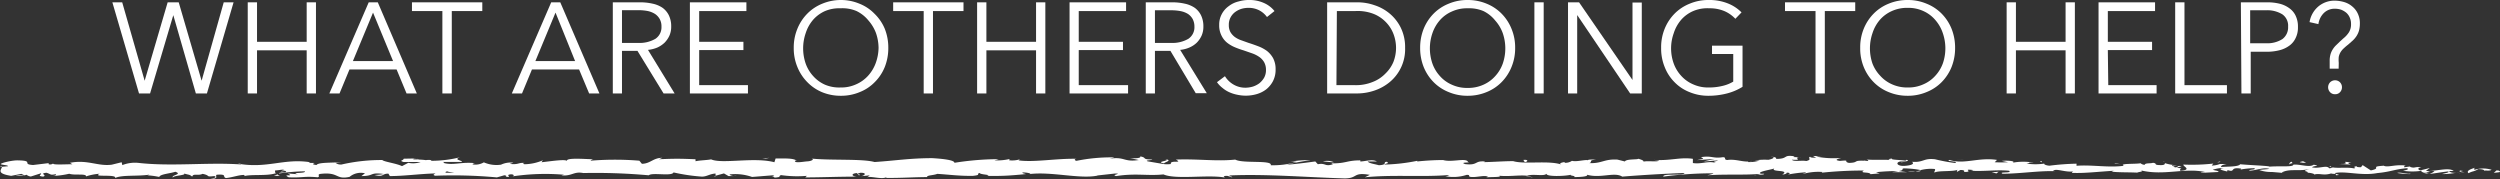
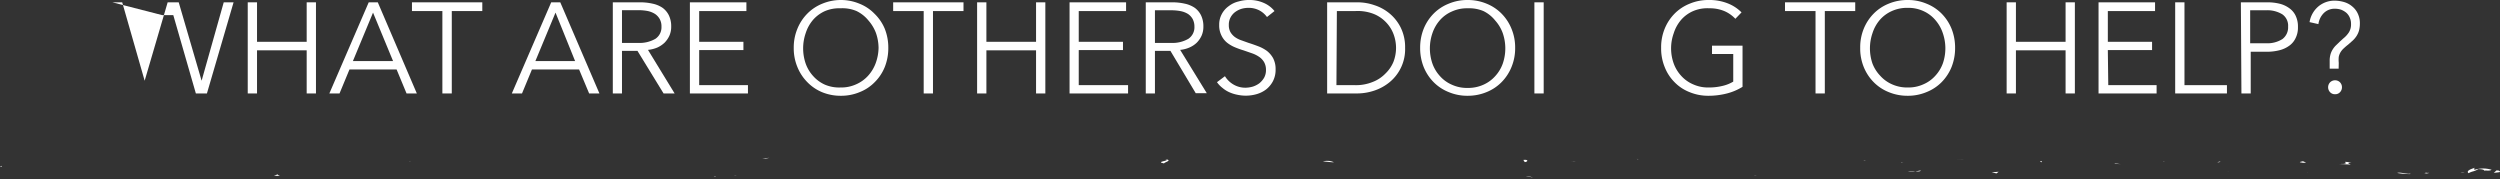
<svg xmlns="http://www.w3.org/2000/svg" viewBox="0 0 226.05 16.19">
  <rect x="0" y="0" width="226.05" height="16.19" fill="#333333" stroke="none" />
  <g id="Layer_2" data-name="Layer 2">
    <g id="food_loss_process" data-name="food loss process">
      <g>
-         <path d="M13.08,7.3h0L15.16.21h1L18.23,7.3h0l2-7.09h.89L18.71,8.45h-1L15.67,1.37h0L13.57,8.45h-1L10.16.21h.89Z" style="fill: #fff" />
+         <path d="M13.08,7.3h0L15.16.21h1L18.23,7.3h0l2-7.09h.89L18.71,8.45h-1L15.67,1.37h0h-1L10.16.21h.89Z" style="fill: #fff" />
        <path d="M22.4.21h.84V3.78h4.49V.21h.84V8.45h-.84V4.55H23.24v3.9H22.4Z" style="fill: #fff" />
        <path d="M30.7,8.45h-.92L33.34.21h.82l3.53,8.24h-.93l-.9-2.17H31.6Zm1.21-2.93h3.63L33.73,1.14Z" style="fill: #fff" />
        <path d="M40.85,8.45H40V1H37.25V.21h6.36V1H40.85Z" style="fill: #fff" />
        <path d="M47.2,8.45h-.92L49.84.21h.82L54.2,8.45h-.93l-.91-2.17H48.1Zm1.21-2.93H52L50.23,1.14Z" style="fill: #fff" />
        <path d="M56.24,8.45h-.83V.21h2.42A5,5,0,0,1,59,.33a2.51,2.51,0,0,1,.9.37,1.85,1.85,0,0,1,.58.69,2.26,2.26,0,0,1,.21,1,2,2,0,0,1-.16.83,2.21,2.21,0,0,1-.44.64,2.31,2.31,0,0,1-.66.44,2.88,2.88,0,0,1-.84.21L61,8.45h-1L57.64,4.6h-1.4Zm0-4.57H57.7a2.85,2.85,0,0,0,1.56-.37,1.25,1.25,0,0,0,.55-1.1,1.35,1.35,0,0,0-.16-.69,1.36,1.36,0,0,0-.41-.45A2,2,0,0,0,58.58,1a4.39,4.39,0,0,0-.85-.08H56.24Z" style="fill: #fff" />
        <path d="M63.22,7.7h4.41v.75H62.38V.21h5.11V1H63.22V3.78h4v.75h-4Z" style="fill: #fff" />
        <path d="M80.32,4.33A4.59,4.59,0,0,1,80,6.06a4.06,4.06,0,0,1-.91,1.37,3.85,3.85,0,0,1-1.36.9,4.33,4.33,0,0,1-1.7.33,4.38,4.38,0,0,1-1.71-.33A4,4,0,0,1,73,7.43a4.18,4.18,0,0,1-.9-1.37,4.41,4.41,0,0,1-.33-1.73,4.41,4.41,0,0,1,.33-1.73A4.18,4.18,0,0,1,73,1.23a4,4,0,0,1,1.36-.9A4.38,4.38,0,0,1,76,0a4.33,4.33,0,0,1,1.7.33,3.85,3.85,0,0,1,1.36.9A4.06,4.06,0,0,1,80,2.6,4.59,4.59,0,0,1,80.32,4.33Zm-.88,0A4.24,4.24,0,0,0,79.21,3a3.64,3.64,0,0,0-.68-1.14A3.16,3.16,0,0,0,77.45,1,3.25,3.25,0,0,0,76,.75,3.29,3.29,0,0,0,74.6,1a3.12,3.12,0,0,0-1.07.78A3.46,3.46,0,0,0,72.85,3a4.23,4.23,0,0,0,0,2.75,3.31,3.31,0,0,0,.68,1.13,3.12,3.12,0,0,0,1.07.78A3.29,3.29,0,0,0,76,7.91a3.25,3.25,0,0,0,1.42-.29,3.16,3.16,0,0,0,1.08-.78,3.48,3.48,0,0,0,.68-1.13A4.21,4.21,0,0,0,79.44,4.33Z" style="fill: #fff" />
        <path d="M84.36,8.45h-.84V1H80.76V.21h6.36V1H84.36Z" style="fill: #fff" />
        <path d="M88.35.21h.84V3.78h4.49V.21h.84V8.45h-.84V4.55H89.19v3.9h-.84Z" style="fill: #fff" />
        <path d="M97.54,7.7H102v.75H96.71V.21h5.11V1H97.54V3.78h4v.75h-4Z" style="fill: #fff" />
        <path d="M104.43,8.45h-.83V.21H106a5,5,0,0,1,1.12.12,2.59,2.59,0,0,1,.9.37,1.85,1.85,0,0,1,.58.69,2.26,2.26,0,0,1,.21,1,2,2,0,0,1-.16.83,2.21,2.21,0,0,1-.44.64,2.23,2.23,0,0,1-.67.44,2.74,2.74,0,0,1-.83.21l2.41,3.92h-1L105.83,4.6h-1.4Zm0-4.57h1.46a2.85,2.85,0,0,0,1.56-.37,1.25,1.25,0,0,0,.55-1.1,1.46,1.46,0,0,0-.16-.69,1.36,1.36,0,0,0-.41-.45,2,2,0,0,0-.66-.26,4.39,4.39,0,0,0-.85-.08h-1.49Z" style="fill: #fff" />
        <path d="M114.56,1.54a2,2,0,0,0-.69-.6,2.09,2.09,0,0,0-1-.23,2.27,2.27,0,0,0-.62.09,1.92,1.92,0,0,0-.57.29,1.46,1.46,0,0,0-.41.48,1.38,1.38,0,0,0-.16.69,1.28,1.28,0,0,0,.15.65,1.53,1.53,0,0,0,.4.44,2.19,2.19,0,0,0,.57.29l.67.24c.29.09.57.19.86.3a3.3,3.3,0,0,1,.79.42,2.18,2.18,0,0,1,.57.67,2.13,2.13,0,0,1,.22,1,2.23,2.23,0,0,1-.24,1.07,2.33,2.33,0,0,1-.61.74,2.57,2.57,0,0,1-.86.43,3.55,3.55,0,0,1-1,.14,3.65,3.65,0,0,1-.74-.08,3.26,3.26,0,0,1-.71-.22,2.55,2.55,0,0,1-.63-.39,2.33,2.33,0,0,1-.51-.53l.72-.54a2.21,2.21,0,0,0,.75.74,2.1,2.1,0,0,0,1.13.3,2.43,2.43,0,0,0,.64-.1,2.05,2.05,0,0,0,.59-.3,1.87,1.87,0,0,0,.43-.5,1.42,1.42,0,0,0,.17-.7,1.41,1.41,0,0,0-.17-.71,1.47,1.47,0,0,0-.45-.48,2.73,2.73,0,0,0-.64-.32l-.75-.26a7.81,7.81,0,0,1-.81-.29,3,3,0,0,1-.71-.42,1.89,1.89,0,0,1-.5-.65,2,2,0,0,1-.2-.94,2,2,0,0,1,.24-1,2.06,2.06,0,0,1,.63-.71A2.32,2.32,0,0,1,112,.13a3.23,3.23,0,0,1,.91-.13,3.19,3.19,0,0,1,1.44.3,2.5,2.5,0,0,1,.89.7Z" style="fill: #fff" />
        <path d="M120,.21h2.73a4.67,4.67,0,0,1,1.55.26,4.13,4.13,0,0,1,1.39.77,3.92,3.92,0,0,1,1,1.29,4,4,0,0,1,.38,1.8,3.85,3.85,0,0,1-1.39,3.09,4.31,4.31,0,0,1-1.39.77,4.94,4.94,0,0,1-1.55.26H120Zm.84,7.49h1.66a4,4,0,0,0,1.62-.29,3.17,3.17,0,0,0,1.15-.76A3.1,3.1,0,0,0,126,5.58a3.51,3.51,0,0,0,0-2.5A3.1,3.1,0,0,0,125.31,2a3.17,3.17,0,0,0-1.15-.76A4,4,0,0,0,122.54,1h-1.66Z" style="fill: #fff" />
        <path d="M137,4.33a4.41,4.41,0,0,1-.33,1.73,4.18,4.18,0,0,1-.9,1.37,4,4,0,0,1-1.36.9,4.42,4.42,0,0,1-1.71.33,4.33,4.33,0,0,1-1.7-.33,4,4,0,0,1-1.37-.9,4.18,4.18,0,0,1-.9-1.37,4.59,4.59,0,0,1-.32-1.73,4.59,4.59,0,0,1,.32-1.73,4.18,4.18,0,0,1,.9-1.37A4,4,0,0,1,131,.33,4.33,4.33,0,0,1,132.7,0a4.42,4.42,0,0,1,1.71.33,4,4,0,0,1,1.36.9,4.18,4.18,0,0,1,.9,1.37A4.41,4.41,0,0,1,137,4.33Zm-.89,0A4.24,4.24,0,0,0,135.88,3a3.46,3.46,0,0,0-.68-1.14A3.12,3.12,0,0,0,134.13,1,3.32,3.32,0,0,0,132.7.75a3.25,3.25,0,0,0-1.42.29,3.06,3.06,0,0,0-1.08.78A3.46,3.46,0,0,0,129.52,3a4.23,4.23,0,0,0,0,2.75,3.31,3.31,0,0,0,.68,1.13,3.06,3.06,0,0,0,1.08.78,3.25,3.25,0,0,0,1.42.29,3.32,3.32,0,0,0,1.43-.29,3.12,3.12,0,0,0,1.07-.78,3.31,3.31,0,0,0,.68-1.13A4.21,4.21,0,0,0,136.11,4.33Z" style="fill: #fff" />
        <path d="M139.58,8.45h-.84V.21h.84Z" style="fill: #fff" />
-         <path d="M147.61,7.23h0v-7h.84V8.45h-1.05l-4.79-7.09h0V8.45h-.83V.21h1Z" style="fill: #fff" />
        <path d="M156.91,1.7a2.94,2.94,0,0,0-1-.7,3.4,3.4,0,0,0-1.36-.25A3.25,3.25,0,0,0,153.1,1a3.06,3.06,0,0,0-1.08.78A3.46,3.46,0,0,0,151.34,3a4.06,4.06,0,0,0,0,2.75A3.31,3.31,0,0,0,152,6.84a3.06,3.06,0,0,0,1.08.78,3.25,3.25,0,0,0,1.42.29,5.11,5.11,0,0,0,1.28-.15,3.33,3.33,0,0,0,.94-.38V4.88h-1.92V4.13h2.76V7.85a5,5,0,0,1-1.45.61,6.66,6.66,0,0,1-1.62.2,4.39,4.39,0,0,1-1.72-.33,3.85,3.85,0,0,1-1.36-.9,4,4,0,0,1-.89-1.37,4.41,4.41,0,0,1-.32-1.73,4.41,4.41,0,0,1,.32-1.73,4.18,4.18,0,0,1,.9-1.37,4,4,0,0,1,1.37-.9,4.33,4.33,0,0,1,1.7-.33,4.52,4.52,0,0,1,1.72.3,3.62,3.62,0,0,1,1.26.82Z" style="fill: #fff" />
        <path d="M165,8.45h-.84V1H161.4V.21h6.35V1H165Z" style="fill: #fff" />
        <path d="M176.78,4.33a4.59,4.59,0,0,1-.32,1.73,4.18,4.18,0,0,1-.9,1.37,4,4,0,0,1-1.37.9,4.33,4.33,0,0,1-1.7.33,4.42,4.42,0,0,1-1.71-.33,4,4,0,0,1-1.36-.9,4.18,4.18,0,0,1-.9-1.37,4.41,4.41,0,0,1-.32-1.73,4.41,4.41,0,0,1,.32-1.73,4.18,4.18,0,0,1,.9-1.37,4,4,0,0,1,1.36-.9A4.42,4.42,0,0,1,172.49,0a4.33,4.33,0,0,1,1.7.33,4,4,0,0,1,1.37.9,4.18,4.18,0,0,1,.9,1.37A4.59,4.59,0,0,1,176.78,4.33Zm-.88,0A4.24,4.24,0,0,0,175.67,3,3.46,3.46,0,0,0,175,1.82,3.06,3.06,0,0,0,173.91,1a3.25,3.25,0,0,0-1.42-.29,3.32,3.32,0,0,0-1.43.29,3.12,3.12,0,0,0-1.07.78A3.46,3.46,0,0,0,169.31,3a4.23,4.23,0,0,0,0,2.75A3.31,3.31,0,0,0,170,6.84a3.12,3.12,0,0,0,1.07.78,3.32,3.32,0,0,0,1.43.29,3.25,3.25,0,0,0,1.42-.29A3.06,3.06,0,0,0,175,6.84a3.31,3.31,0,0,0,.68-1.13A4.21,4.21,0,0,0,175.9,4.33Z" style="fill: #fff" />
        <path d="M181.44.21h.84V3.78h4.49V.21h.84V8.45h-.84V4.55h-4.49v3.9h-.84Z" style="fill: #fff" />
        <path d="M190.63,7.7H195v.75h-5.25V.21h5.11V1h-4.27V3.78h4v.75h-4Z" style="fill: #fff" />
        <path d="M197.52,7.7h3.84v.75h-4.68V.21h.84Z" style="fill: #fff" />
        <path d="M202.62.21H205a4.57,4.57,0,0,1,1.14.13,2.5,2.5,0,0,1,.87.41,1.74,1.74,0,0,1,.57.69,2.24,2.24,0,0,1,.2,1,2.1,2.1,0,0,1-.21,1,1.74,1.74,0,0,1-.57.69,2.56,2.56,0,0,1-.88.41,4.59,4.59,0,0,1-1.15.14h-1.46V8.45h-.84Zm.84,3.7h1.42a2.53,2.53,0,0,0,1.5-.38,1.32,1.32,0,0,0,.51-1.12,1.25,1.25,0,0,0-.53-1.12,2.61,2.61,0,0,0-1.48-.36h-1.42Z" style="fill: #fff" />
        <path d="M211.46,6.21h-.81V5.52a2.12,2.12,0,0,1,.07-.59,1.68,1.68,0,0,1,.21-.47,1.91,1.91,0,0,1,.31-.38l.34-.33.32-.29a2.27,2.27,0,0,0,.49-.54,1.35,1.35,0,0,0,.19-.75,1.38,1.38,0,0,0-.12-.59,1.22,1.22,0,0,0-.31-.43,1.74,1.74,0,0,0-.46-.27,1.75,1.75,0,0,0-.57-.09,1.37,1.37,0,0,0-1,.39,1.73,1.73,0,0,0-.49,1L208.83,2a2.35,2.35,0,0,1,.8-1.42,2.27,2.27,0,0,1,1.53-.52A3.17,3.17,0,0,1,212,.2a2,2,0,0,1,.71.4,1.78,1.78,0,0,1,.49.65,2,2,0,0,1,.18.87,2.51,2.51,0,0,1-.08.65,1.91,1.91,0,0,1-.23.5,2.18,2.18,0,0,1-.34.4l-.42.37c-.17.13-.3.25-.42.36a1.68,1.68,0,0,0-.27.34,1.38,1.38,0,0,0-.15.4,2.76,2.76,0,0,0,0,.54Zm.3,1.68a.63.63,0,0,1-.17.44.58.58,0,0,1-.45.19.59.59,0,0,1-.46-.19.65.65,0,0,1,0-.88.63.63,0,0,1,.46-.19.62.62,0,0,1,.45.19A.63.63,0,0,1,211.76,7.89Z" style="fill: #fff" />
      </g>
      <g>
        <path d="M226,15.57c.12-.06,0-.18-.27-.16l-.24.22Z" style="fill: #fff" />
        <path d="M223.79,15.17c-.39.11-.83.29-.58.49.38-.21.47-.12.88-.37.33,0,.57.07.52.15.11-.06.51.05.68-.09a2.62,2.62,0,0,0-1.53,0C223.64,15.27,223.76,15.21,223.79,15.17Z" style="fill: #fff" />
        <path d="M191.74,14.84l.21,0Z" style="fill: #fff" />
        <path d="M171.89,14.72c.15,0,.21,0,.22,0C172,14.69,171.85,14.7,171.89,14.72Z" style="fill: #fff" />
        <path d="M168.5,14.49h.2A.35.35,0,0,0,168.5,14.49Z" style="fill: #fff" />
        <path d="M191.74,14.84l-.53-.07C191.17,14.84,191.48,14.82,191.74,14.84Z" style="fill: #fff" />
        <path d="M219.37,15.69a1.24,1.24,0,0,0,.29-.06l-.28,0A0,0,0,0,1,219.37,15.69Z" style="fill: #fff" />
        <path d="M200.49,14.67h.17l.13-.09Z" style="fill: #fff" />
-         <path d="M207.21,14.63c-.15,0-.2.18-.26.26a.58.58,0,0,1,.33-.13A.23.23,0,0,0,207.21,14.63Z" style="fill: #fff" />
        <path d="M217.86,15l.19,0Z" style="fill: #fff" />
        <path d="M195.69,14.63s0-.05-.06-.07A.1.1,0,0,0,195.69,14.63Z" style="fill: #fff" />
        <path d="M7.82,16v0S7.77,16,7.82,16Z" style="fill: #fff" />
        <path d="M0,15.09H.14a.36.36,0,0,0,0-.1Z" style="fill: #fff" />
        <path d="M162.29,14.25h0C162.49,14.24,162.39,14.24,162.29,14.25Z" style="fill: #fff" />
        <path d="M105.34,14.39c.65.16-1,.21-.08.39C105.17,14.7,106.15,14.49,105.34,14.39Z" style="fill: #fff" />
        <path d="M219.19,15.67h0Z" style="fill: #fff" />
        <path d="M105.26,14.78Z" style="fill: #fff" />
        <path d="M148,14.36a.42.42,0,0,0,.15.08S148.11,14.4,148,14.36Z" style="fill: #fff" />
        <path d="M158.65,14.62l-.26,0Z" style="fill: #fff" />
        <path d="M142.47,14.62a1.18,1.18,0,0,0-.39,0l.06,0A.57.57,0,0,1,142.47,14.62Z" style="fill: #fff" />
        <path d="M136.72,14.62l.1,0H137Z" style="fill: #fff" />
        <path d="M25.31,15.9a.74.74,0,0,1-.27-.16C25.13,15.87,24.28,15.92,25.31,15.9Z" style="fill: #fff" />
        <path d="M219.36,15.59a.23.23,0,0,1-.17.08h.19S219.41,15.6,219.36,15.59Z" style="fill: #fff" />
-         <path d="M142.24,16.05l-.92,0Z" style="fill: #fff" />
        <path d="M66.59,15.88l-.21,0A.65.65,0,0,0,66.59,15.88Z" style="fill: #fff" />
        <path d="M138.61,16.05a2.19,2.19,0,0,0-.52-.12.3.3,0,0,0-.1,0Z" style="fill: #fff" />
        <path d="M25,15.74Z" style="fill: #fff" />
-         <path d="M19,16.17c.87,0,.41-.23.59-.37,1-.07.48.18.84.3.65-.07,1.14-.28,1.63-.28,0,0,.13.06,0,.11.68-.19,2,0,2.83-.25a.27.27,0,0,1,.11.06.31.31,0,0,1-.12-.33c.39,0,.72-.15.87,0a.58.58,0,0,0-.37.1l.41-.06c.36.22-.56.07-.56.24a16.18,16.18,0,0,1,2.34-.2c.12.22-1.43.08-.62.27l-.94-.08c.72.35-.58,0,.09.35,1.24.06,1.39-.12,2.63,0,.28-.12-.09-.18.19-.3,1.76-.22,1.39.55,2.69.26A1.59,1.59,0,0,1,33,15.67l-.32.25c1.21,0,.69-.36,2-.19-.22.09-1,.08-.76.11.81.19.58-.14,1.2-.14l.13.22c1.29,0,2.7-.2,4.12-.24-.08.07-.32.14,0,.21a42.69,42.69,0,0,1,5.56.15l.66-.19c.15,0,.29.09.12.13.67.07,0-.13.36-.2s.5.11.26.17A19.93,19.93,0,0,1,51,15.8l-.24.06c1,.08,1.1-.39,2-.21l-.17,0a54.07,54.07,0,0,1,6.07.2c.31-.28,2.1.12,2.24-.26a16.71,16.71,0,0,0,2.56.38c.46,0,.68-.24,1.24-.28l0,.2.76-.21.41.24.52,0c-.21,0-.44-.09-.41-.15A4.59,4.59,0,0,1,68,16l2-.16c0,.08-.37.1-.63.15,1-.2.19.21,1.14,0-.13-.05.07-.12.09-.16a10.29,10.29,0,0,0,2.36.07l-.15.14c1.44,0,3-.07,4.67-.07-.59-.06-.45-.3,0-.32l.19.21c.31-.13-.49-.08.14-.24.6,0,.4.24.06.31l.73-.07c.05.06-.13.09-.17.17.3-.13,1.27.21,1.71,0l0,.06c1.62,0,2.36-.07,3.68-.08,0-.18.54-.14.93-.29,1,.06,2,.2,3.22.18.82-.09.24-.15.61-.26.06.17,1.23.15.62.27,1.41,0,1.8,0,3.57-.17-.19-.06-.41-.09-.29-.15.32,0,.73.07.68.15l-.08,0c2-.25,4.6.48,6.19.13l-.09,0,1.64-.18c.76,0-.45.13.11.23,1.77-.28,2.8,0,4.27-.15,1.13.49,4,0,5.54.28l-.09-.11c.4-.12.48.06.77.09,0-.09-.43-.1-.18-.17,3.34-.14,6.9.17,10.33.27,1.25,0,.71-.59,2.29-.32l-.45.22c2.54-.26,5.18,0,7.66-.21-.15.05-.15.11-.4.11a3.88,3.88,0,0,0,1.95-.12c.38,0,.09.12.32.18.53.09,1.32-.2,1.6,0,0,0-.15.05-.24.06.34-.07,1.59,0,1.26-.16.93.09,1.78-.08,2.52,0,.49-.2,1.6.09,1.75-.19-.07.29,1.63.24,2.22.1-.2.09.51.09.28.21.67,0,1.29-.06,1.17-.21,1.23.35,2.48-.28,3.18.17,2-.16,3.84-.26,5.63-.33-.06.29-2,0-1.91.33a34.14,34.14,0,0,1,4.37-.3c.44,0-.24.13-.39.18,1.7-.12,3.28,0,4.8-.13a1.35,1.35,0,0,1-.33.08c.3,0,.7,0,.66-.09l-.29,0c-.47-.19,1.19-.4,1.24-.5-.51.38,1.49.1.69.57.2,0,.44-.08.4-.17.29,0,.38.08.09.18a11.83,11.83,0,0,1,1.65-.21c0,.06-.2.09-.3.16a5.07,5.07,0,0,1,1.8-.19c-.05,0,0,.08-.2.08a35.38,35.38,0,0,1,3.94-.21c-.46.28.52.09.6.33l.83-.07-.33-.11a17.55,17.55,0,0,1,2-.1l-.54.1,1.36,0-.77-.1c.73-.12-.08-.3.88-.23a7.43,7.43,0,0,1,1.11.14h0a3.67,3.67,0,0,1,1.26-.1c.14.08-.11.27,0,.32.35-.2,1.7-.05,2.14-.27-.14.05-.15.18-.1.2l.29-.16c.34,0,.39.08.33.18,1,0-.32-.31.88-.17-.09,0,0,0-.24.06,1.2.07,2.33-.11,3.43,0,.33.25-1,.06-.59.27,1.59,0,3.3-.29,4.85-.23l-.29,0c.21-.34,1.15.17,1.93,0-.19,0-.25.19-.2.15,1.06.05,2.17-.09,3.77-.19l-.2.08c.62.08,1.64.05,2.31.09.2-.09.59-.07.36-.2,2.07.5,4-.27,5.8.15-.22,0-.53.07-.35.07l1.57-.08c-.13-.15-.21-.09-.54-.2a3,3,0,0,1,1-.16c-.7.1,0,.24.31.32-.05,0,.06-.09,0-.14.82.27.14-.3,1.26-.12l-.06.08a7.26,7.26,0,0,1,1.25-.12c.19.17-.44.08-.47.22.63,0,1.25-.33,1.83-.16-.27.05-.66.05-.93.1a3.19,3.19,0,0,0,1.16.18h0l1.07.09-.27,0c.79-.46,1.61-.09,2.68-.38-1,.28-.17.16-.25.36.27,0,.69.11.57.17.51-.16.84.12,1.56-.11,0,.06.54,0,.42.16.66,0-.15-.11-.1-.19,1-.21,2.38.27,3.84,0,1.26-.12,1.49-.33,2.66-.44.39.1-.33.23-.33.23a5.76,5.76,0,0,0,1.71,0c-.12.06,0,.11.19.18.48,0,.32-.23.95-.14a1.52,1.52,0,0,1-.47.25c.56-.06,1.12-.17,1.71-.23.15.11-.36.17-.56.24a6.19,6.19,0,0,0,1.9-.28l-.42-.06c.24,0,.13.15,0,.18-.57.14-.82-.06-.85-.12l.42,0c-.43-.37-1.68.06-2.51,0l.35-.27-.87.22c-.18-.07-.3-.22.11-.26-.6-.13-.53.1-1-.05-.06,0,0,0,0-.05l-.59.08c.12,0-.09-.19.27-.15-1.06-.15-1.7.2-2.1,0l.09,0c-1.47.09-.15.2-1.24.43l-.74-.48-.15.19c-.15,0-.45,0-.39-.1-.56.14.09.09-.23.21-.73-.17-2,.09-2.17-.23-.26.15.69.12-.08.22-.22-.33-.9.06-1.56-.09.2-.18.83-.08.16-.24-.4.29-1.29-.07-1.85,0,0,.24-1.22.1-2.16.18.06-.08-1.77-.13-2.64-.22l0,0c-.17.24-1.07.2-1.73.25,0-.15.15-.2.5-.27h-.61a2.1,2.1,0,0,1-.74.14l.15-.18a17.72,17.72,0,0,1-2.71.09c-.06.17.84.46-.28.57,0-.09-.08-.24.21-.28a1.39,1.39,0,0,1-.53,0l.44-.15c-.48-.07-.25.13-.63.11,0-.13-.29-.09-.23-.19a1.91,1.91,0,0,0,.48,0,3.82,3.82,0,0,1-1.13-.19c0,.07,0,.17-.32.18-.82,0-.28-.15-.76-.21-.2.08-.73,0-.74.18a.57.57,0,0,1-.38-.14c-.42.09-2,0-1.51.23h0c-1.39.19-2.89-.11-4.28,0V14.8a22.51,22.51,0,0,0-2.43.18c-.25,0-.58-.12-.47-.19a5.36,5.36,0,0,1-1.62,0c.64-.11-.22-.1.65-.08a5.23,5.23,0,0,0-1.89,0c.3-.17-.61-.21-1-.16l.57.12a12.07,12.07,0,0,1-1.21,0l.21-.21c-1.68-.26-3,.44-4.3,0-.45.15.91.1.51.28a16.09,16.09,0,0,1-1.82-.34c-1.06-.12-1,.31-2.09.23.14.08.27.28-.56.36s-.94-.33-.46-.39c.19,0,.28,0,.27,0,.25,0,.58-.07.27-.15l-.1.08c-.38-.08-1.45-.07-1.2-.2-.58.08-.25.13.19.17-1-.11-1.55,0-2.57-.08.16,0,.31.13.15.13-1.5-.09-.66.15-1.67.18-.58-.12.2-.28-.82-.18-.62-.08-.13-.2.12-.27a8.47,8.47,0,0,1-2.27-.12l.49-.06a7.32,7.32,0,0,1-.78,0l.28.16c-.29,0-.53,0-.53-.09-.29.1.23.25-.36.39-.38-.08-1.16.08-1.3-.12,1.21.07-.13-.21.89-.24a4.3,4.3,0,0,1-.72,0c-.05,0,0-.05.11-.06-1.15-.18-.53.23-1.72.23.15-.12-.28-.22-.47-.19.48,0,.23.19-.22.27a5.53,5.53,0,0,0-1.23.06l.46,0a2.91,2.91,0,0,1-1.08.14c0-.09.49-.06.3-.1-.59.2-1.34-.21-2.17-.08-.38-.07,0-.21-.37-.26-.93.15-1-.16-2,0,.28.16.33.12-.36.27l1.6-.11-1,.22c.49,0,1-.09,1.32-.07-.49.13-.44.09-.21.22-.66-.23-1.32.13-2.08,0l0-.38c-1.15-.17-2,.19-3.53.1l.48.06c-.2.15-.93,0-1.41.09,0-.13-.26-.18-.46-.26,0,.1-1.1,0-1.23.25l-.67-.17c-1.21-.07-1.38.36-2.54.32.35-.14-.17-.23.6-.33-.38,0-.73,0-.74.07-.22-.08-1.07.17-1.43.05a1.08,1.08,0,0,1-.65.18c-.05,0,0-.07,0-.07s-.68.09-.3.23c-1.19-.4-3.33,0-4.37-.31-.84,0-1.86.08-2.63.09.05,0,0-.06.15-.05-1.06-.12-.65.37-1.85.23-.62-.2.64-.11.25-.19-.16-.42-1.45.06-2.26-.18l.2,0a23.62,23.62,0,0,0-2.53.13s0,0,0-.06a16.44,16.44,0,0,1-3,.34c.31-.16.45-.09.26-.25-.43,0,.13.27-.74.31-.28-.09-.91-.17-1-.34h.83c-.43-.24-1.07,0-1.5,0l0-.1c-1.25,0-1.27.29-2.62.27l.14.08c-.74.25-.62-.14-1.36,0l-.23-.25c-.48.06-1.7.24-2.58.29a17.21,17.21,0,0,1,2.15-.4,8.07,8.07,0,0,0-1.89.15,1.92,1.92,0,0,1,.63,0,7.47,7.47,0,0,1-2.34.3c.17-.5-2.51-.13-3.21-.51-1.7.18-3.38-.08-5.37,0,.71.38-.57,0-.45.4a2.4,2.4,0,0,1-.68,0l-1.41-.24c-.33-.11.44-.09.4-.17-1,0-.42-.17-1.09-.28.13.14-.36.21-.93.15l.81.18c-1.41.21-1.22-.33-2.65-.12l.45-.12a15.78,15.78,0,0,0-3.42.31c-.13,0-.3-.15,0-.18-1.74-.05-3.89.34-5.25.14l.13-.1a2.33,2.33,0,0,1-1,.09s.13-.1,0-.1a5,5,0,0,1-1.3.11l.37-.11a25.93,25.93,0,0,0-4,.33c0-.28-1.34-.38-2-.42l0,0c-2,0-3.38.23-5.22.35-1.14-.31-3.87-.13-5.7-.31.28.06,0,.23-.37.25s-1.2.2-1.13-.06h.16c-.33-.26-1.21-.19-1.91-.2l-.11.34c-1.81-.49-4.74.18-5.72-.26-.44.08-1,.08-1.41.17l0-.18c-1.21-.05-1.81-.07-3.31,0l.31-.13c-.85,0-1.07.53-1.85.54l-.23-.28a27,27,0,0,0-4.41,0s.07-.12.3-.13c-.69,0-2.67-.19-2.42.19,0-.25-1.52,0-2.32.08l.13-.18a4.33,4.33,0,0,1-1.63.36c-.22,0-.19-.15.1-.1-.74-.1-.58.17-1.47.07l.33-.11a2.07,2.07,0,0,0-1.12.18,2.84,2.84,0,0,1-1.55-.21,1.54,1.54,0,0,1-1,.19c-.06-.06.1-.1.19-.12-1.28-.12-1.9.21-2.77,0a.2.2,0,0,0-.15-.11c1,0,1.83,0,1.75,0,0-.16-.82-.19-.17-.42a10.82,10.82,0,0,1-2.57.32l-.1-.06.08,0a1.62,1.62,0,0,0-.5,0,5.14,5.14,0,0,0-.66-.05c-.1-.14-.94-.08-1.35-.08,0,.18-.49.15,0,.3-.06,0,.08,0,.35,0l.18,0,0,0,1,0a2,2,0,0,1-1.11.07l-.57.3c-.55-.26-1.63-.39-1.78-.55a16.07,16.07,0,0,0-3.71.41c-.35,0-.4-.1-.53-.15a4.45,4.45,0,0,0,.55-.08c-.7.09-2.09,0-2.26.27-.89-.11.5-.22-.72-.18l.16-.07c-2.4-.38-3.91.61-6.58.12.19,0,.28,0,.32.08-3-.21-6.27.2-9.27-.14a3.1,3.1,0,0,0-1.47.2L11,14.67l-.89.22c-1.26.17-2.18-.48-3.78-.17l.21.13c-.58,0-1.82.08-1.73-.07a.46.46,0,0,1-.41.07l0-.1-1.41.17c-1.09-.07.17-.4-1.42-.42-.59,0-1.69.29-1.47.36s.61.07.63.17l-.54.05c-.1.3-.52.61.82.82l.92-.18.3.14H1.4a1.62,1.62,0,0,0,1-.06.71.71,0,0,0,.39.16l.91-.29c.11.12-.41.23.2.3.43-.14-.41-.27.3-.35.44.13.31.24.83.13.08.07,0,.12-.24.16a8.16,8.16,0,0,0,1.47-.2c.46.17,1.56-.05,1.52.24a5,5,0,0,1,1.24-.24c-.78.35,1.59,0,1.39.39.57-.31,2.08-.14,3.1-.31a.44.44,0,0,1-.26.06A6.74,6.74,0,0,1,14.4,16c.07-.26,1-.31,1.45-.47.7.24-.43.3-.21.53,0-.2,1.23-.2,1-.37.53.15.46.07.74.28.09-.32.5-.05.94-.25.78.16.21.3,1.06.2C19.78,16.06,19,16.17,19,16.17Zm20.35-.55H39Zm1.71,0h-.75c-.06-.06,0-.12.18-.12C40.42,15.53,40.82,15.57,41.08,15.62Zm-3.62-1.26c.27,0,.36,0,.4.05l-.48,0,0,0A.33.33,0,0,1,37.46,14.36Z" style="fill: #fff" />
        <path d="M37,14.6h-.11l.16,0,.1-.05Z" style="fill: #fff" />
        <path d="M192,14.87h0l.07,0Z" style="fill: #fff" />
        <polygon points="64.69 15.97 64.69 15.92 64.54 15.96 64.69 15.97" style="fill: #fff" />
        <path d="M201.4,15.49a.34.34,0,0,0,.13,0Z" style="fill: #fff" />
        <path d="M205.47,15.53l.58.07Z" style="fill: #fff" />
        <path d="M208.6,15.62a.17.17,0,0,0,.06-.07h0Z" style="fill: #fff" />
        <path d="M158.86,15.84h-.12C158.46,15.88,158.65,15.87,158.86,15.84Z" style="fill: #fff" />
        <path d="M173.67,15.41l-.48.09C173.45,15.51,173.66,15.52,173.67,15.41Z" style="fill: #fff" />
        <path d="M142.34,16.06h0Z" style="fill: #fff" />
        <path d="M172.5,15.49a2.68,2.68,0,0,0,.69,0A5.3,5.3,0,0,0,172.5,15.49Z" style="fill: #fff" />
        <path d="M222.16,15.71h.15s0,0,0,0Z" style="fill: #fff" />
-         <path d="M222.32,15.68l.17,0A.39.39,0,0,0,222.32,15.68Z" style="fill: #fff" />
        <path d="M222.84,15.62l-.35,0A.77.77,0,0,0,222.84,15.62Z" style="fill: #fff" />
        <path d="M218,15.62l-.05.07A.18.18,0,0,0,218,15.62Z" style="fill: #fff" />
        <path d="M216.76,15.64a6.54,6.54,0,0,0,1.17.1l0-.05C217.77,15.79,217,15.53,216.76,15.64Z" style="fill: #fff" />
        <path d="M211.5,14.83l1.06.05c-.19-.07-.43-.17.05-.18C211.28,14.49,212.89,14.85,211.5,14.83Z" style="fill: #fff" />
        <path d="M208.24,14.72c.56,0,0-.1,0-.14C207.9,14.65,207.81,14.66,208.24,14.72Z" style="fill: #fff" />
        <path d="M184.61,14.72l0-.16C184.23,14.58,184.66,14.62,184.61,14.72Z" style="fill: #fff" />
        <polygon points="180.09 15.58 180.52 15.68 180.72 15.53 180.09 15.58" style="fill: #fff" />
        <polygon points="177.42 14.4 177.61 14.38 176.88 14.44 177.42 14.4" style="fill: #fff" />
        <path d="M137.74,14.46l.13.2C138.17,14.63,138.23,14.4,137.74,14.46Z" style="fill: #fff" />
        <path d="M120.61,14.67a1.48,1.48,0,0,0-1-.07C120,14.61,120.41,14.69,120.61,14.67Z" style="fill: #fff" />
        <polygon points="69.23 14.34 69.58 14.27 68.93 14.32 69.23 14.34" style="fill: #fff" />
      </g>
    </g>
  </g>
</svg>